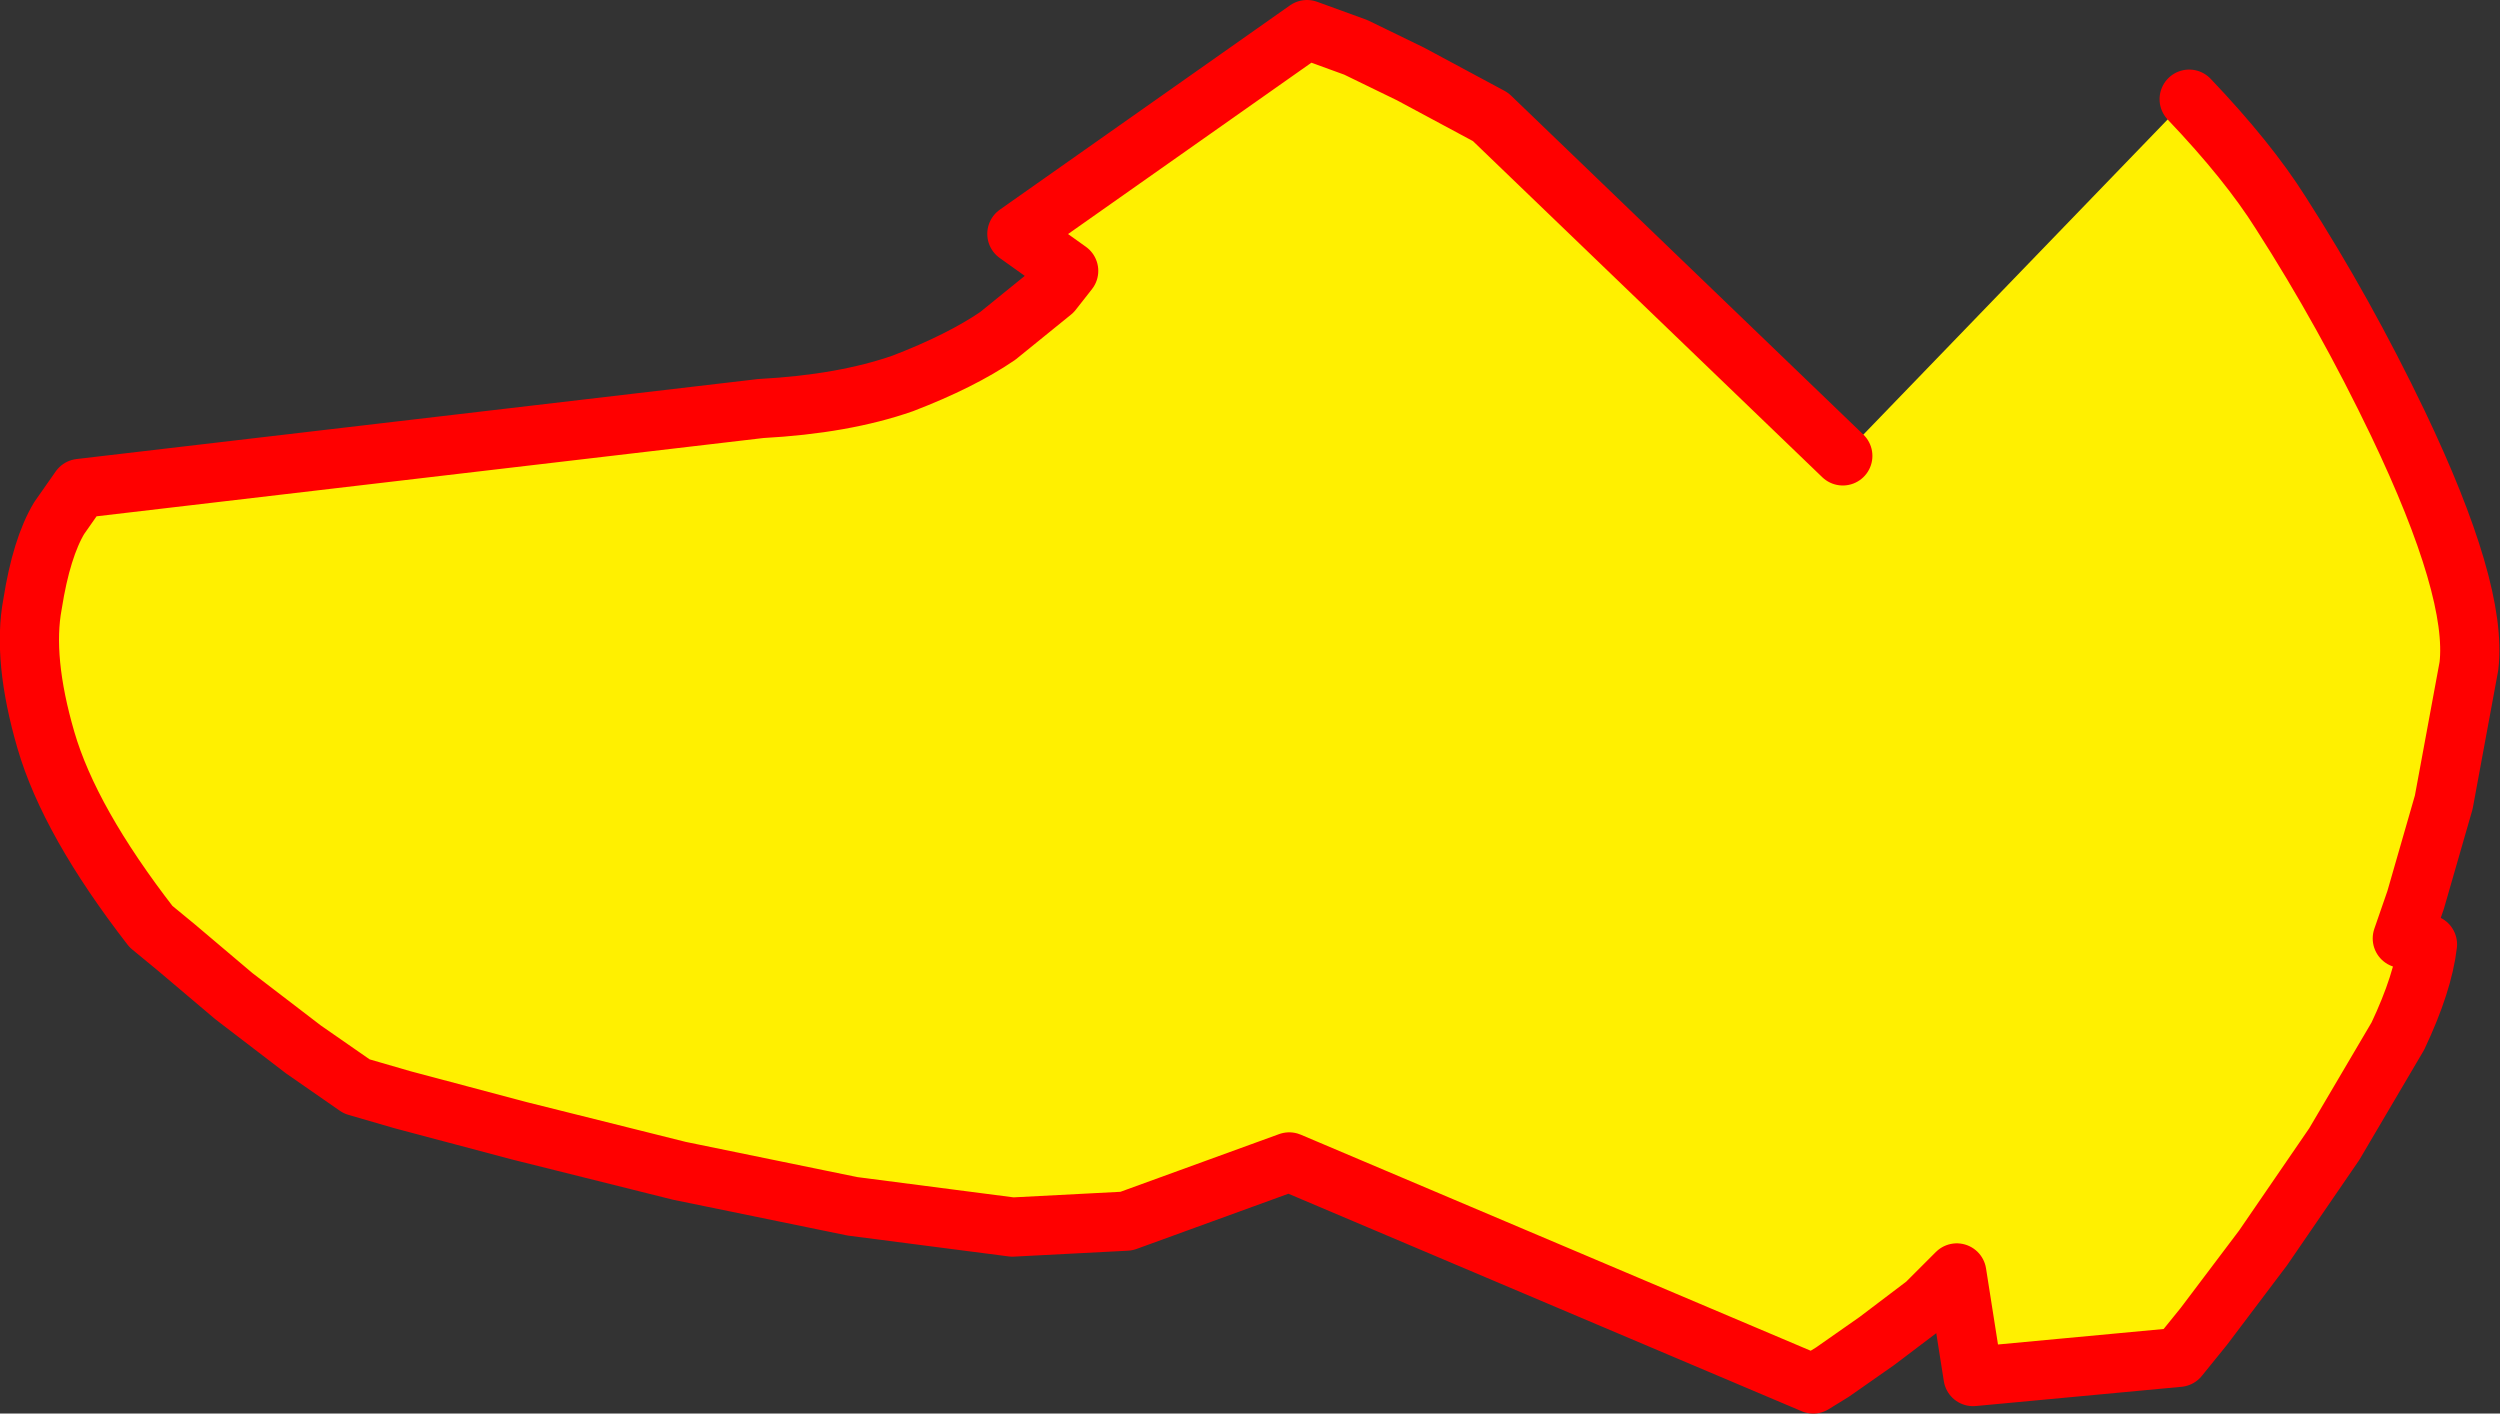
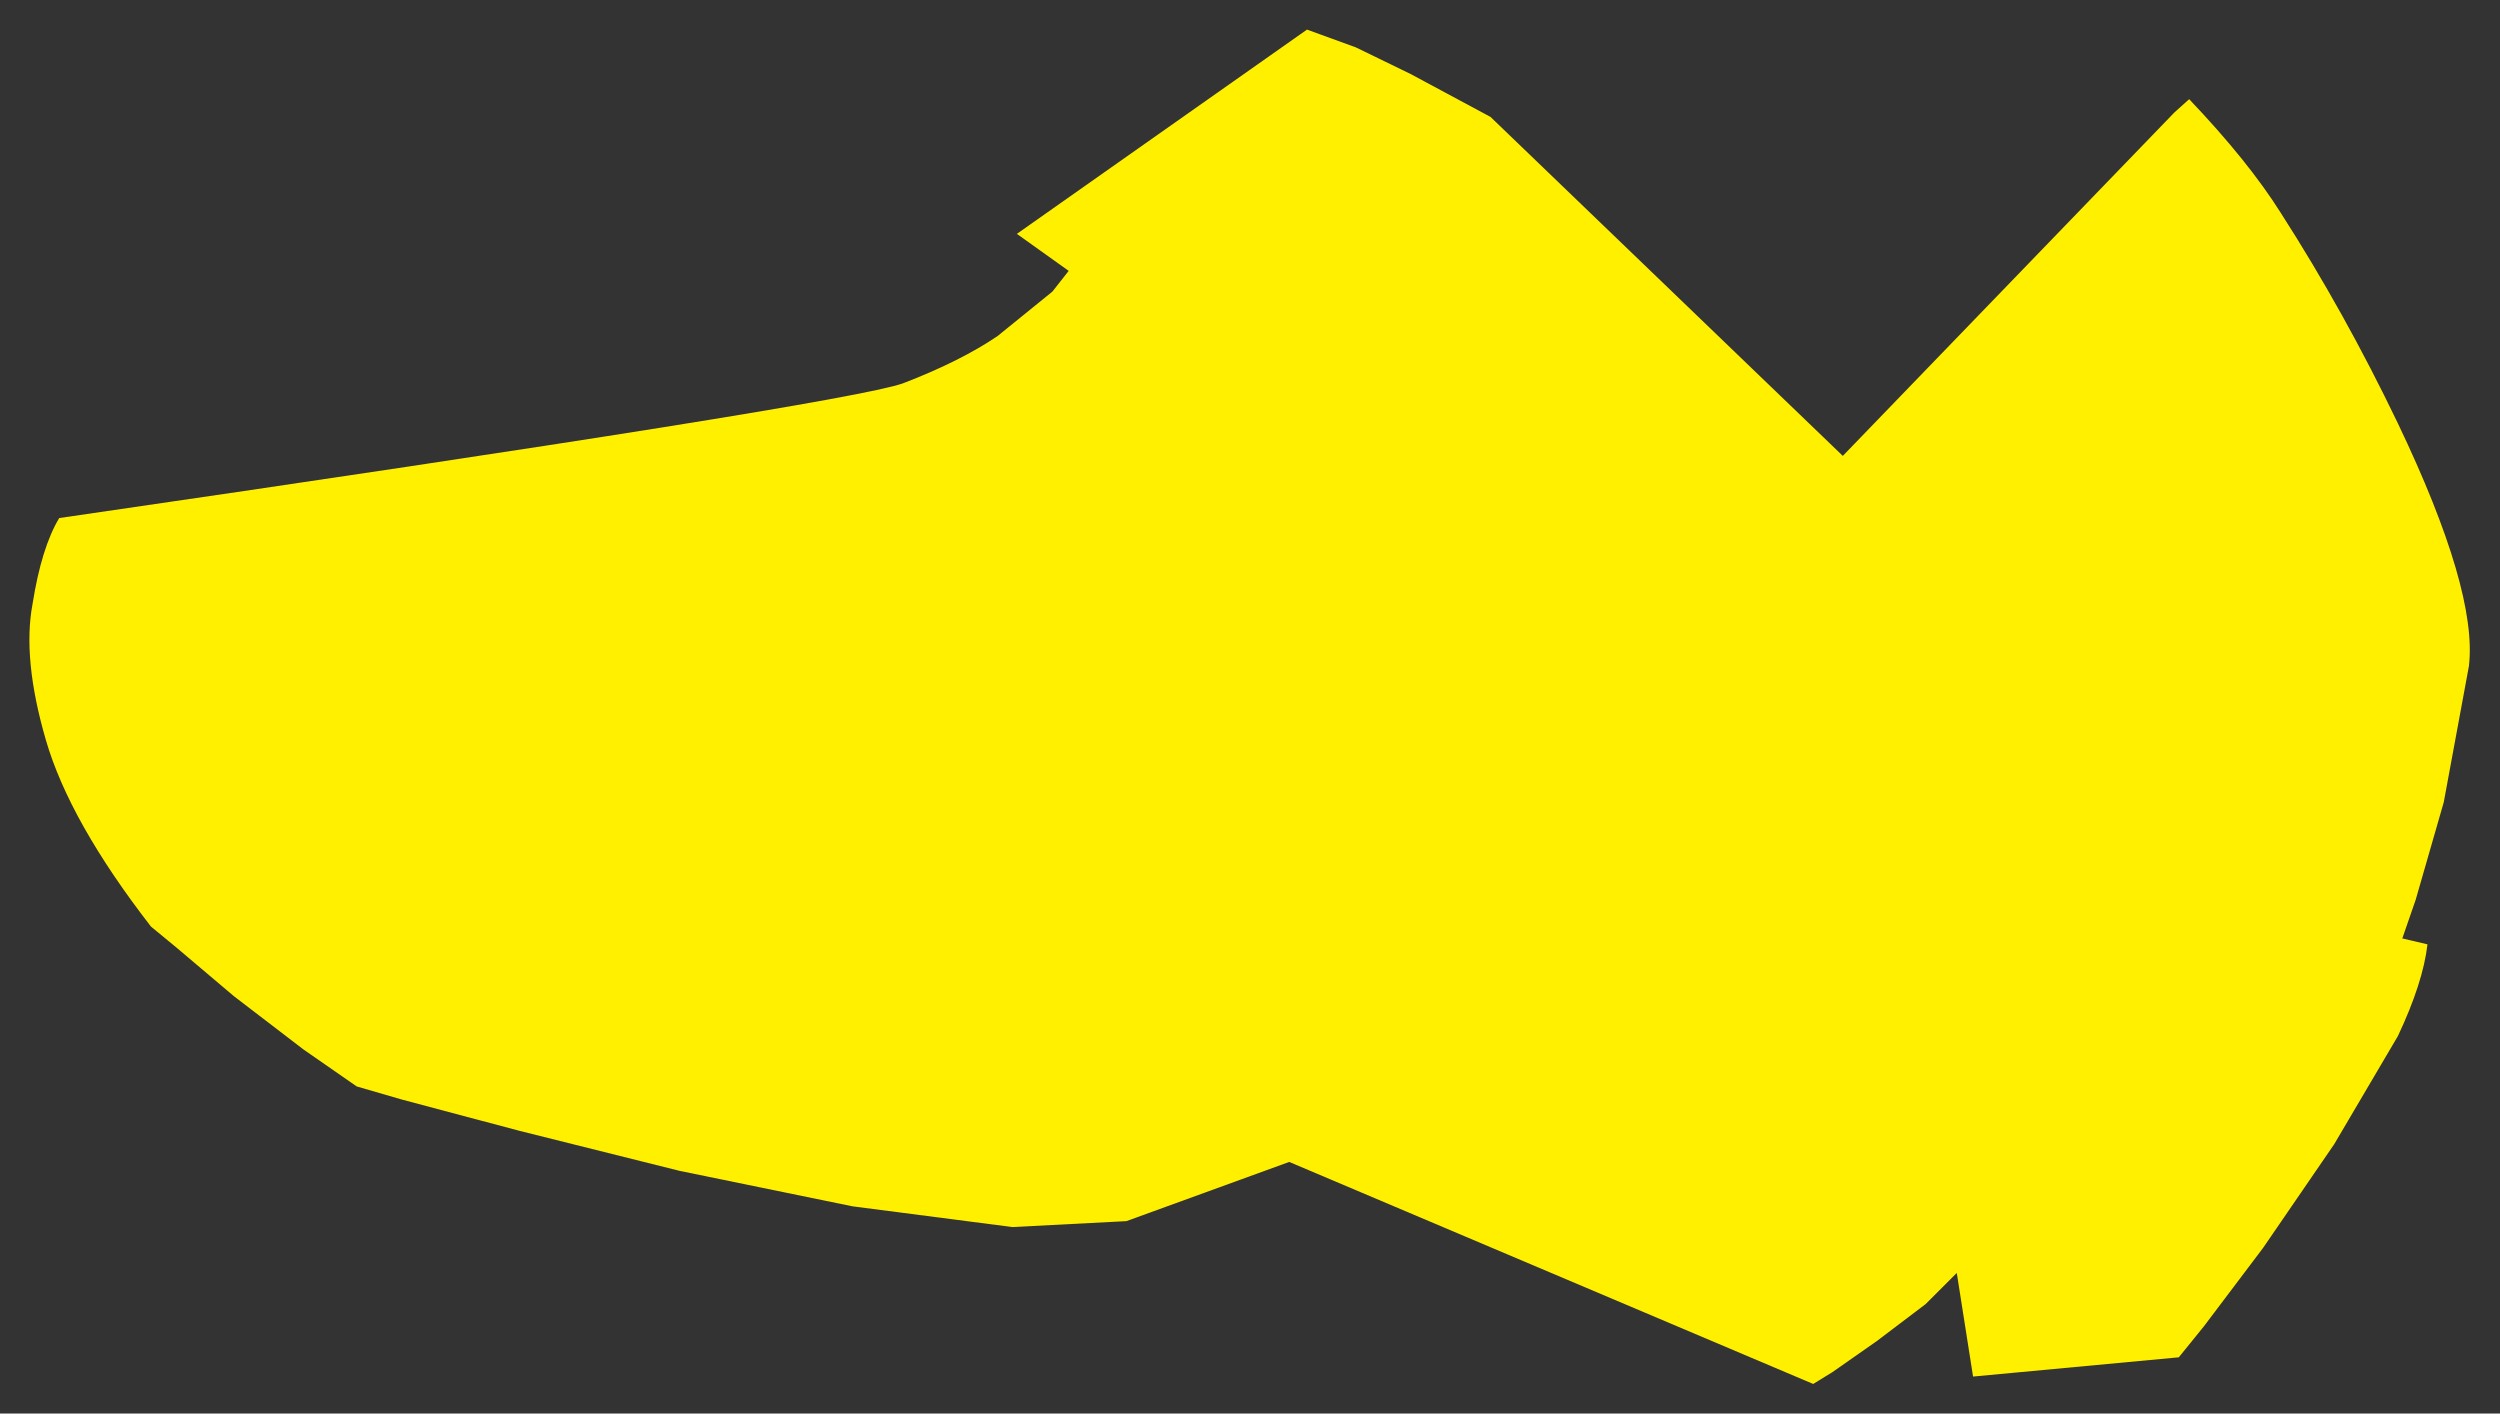
<svg xmlns="http://www.w3.org/2000/svg" height="47.75px" width="84.45px">
  <rect width="100%" height="100%" fill="#333333" stroke="none" />
  <g transform="matrix(1.0, 0.0, 0.0, 1.0, 69.05, -139.0)">
-     <path d="M-6.8 154.4 L4.4 142.8 4.9 142.35 Q6.9 144.45 8.0 146.2 10.15 149.55 11.95 153.3 14.65 158.95 14.35 161.5 L13.5 166.1 12.55 169.4 12.1 170.7 12.95 170.9 Q12.8 172.2 11.95 174.0 L9.8 177.65 7.4 181.15 5.4 183.8 4.55 184.85 -2.4 185.5 -2.95 182.0 -4.0 183.05 -5.65 184.3 -7.15 185.35 -7.8 185.75 -25.5 178.25 -31.0 180.25 -34.85 180.45 -40.25 179.75 -46.1 178.55 -51.5 177.2 -55.45 176.15 -57.0 175.7 -58.8 174.45 -61.15 172.65 -63.1 171.0 -63.95 170.3 Q-66.7 166.75 -67.5 164.0 -68.3 161.25 -67.95 159.4 -67.65 157.5 -67.05 156.5 L-66.35 155.5 -43.35 152.8 Q-40.55 152.65 -38.55 151.95 -36.6 151.2 -35.35 150.35 L-33.5 148.85 -32.95 148.15 -34.7 146.9 -24.9 140.0 -23.25 140.6 -21.4 141.5 -18.7 142.95 -6.8 154.4" fill="#fff000" fill-rule="evenodd" stroke="none" />
-     <path d="M-6.8 154.4 L-18.7 142.95 -21.4 141.5 -23.25 140.6 -24.9 140.0 -34.7 146.9 -32.95 148.15 -33.5 148.85 -35.35 150.35 Q-36.6 151.2 -38.55 151.95 -40.55 152.65 -43.35 152.8 L-66.35 155.5 -67.05 156.5 Q-67.65 157.5 -67.95 159.4 -68.3 161.25 -67.5 164.0 -66.7 166.75 -63.95 170.3 L-63.1 171.0 -61.15 172.65 -58.8 174.45 -57.0 175.7 -55.45 176.15 -51.5 177.2 -46.1 178.55 -40.25 179.75 -34.85 180.45 -31.0 180.25 -25.5 178.25 -7.8 185.75 -7.15 185.35 -5.65 184.3 -4.0 183.05 -2.95 182.0 -2.4 185.5 4.55 184.85 5.4 183.8 7.4 181.15 9.8 177.65 11.95 174.0 Q12.8 172.2 12.95 170.9 L12.1 170.7 12.55 169.4 13.5 166.1 14.35 161.5 Q14.65 158.95 11.95 153.3 10.15 149.55 8.0 146.2 6.9 144.45 4.9 142.35" fill="none" stroke="#ff0000" stroke-linecap="round" stroke-linejoin="round" stroke-width="2.0" />
+     <path d="M-6.8 154.4 L4.4 142.8 4.9 142.35 Q6.9 144.45 8.0 146.2 10.15 149.55 11.95 153.3 14.65 158.95 14.35 161.5 L13.5 166.1 12.55 169.4 12.1 170.7 12.95 170.9 Q12.8 172.2 11.95 174.0 L9.8 177.65 7.4 181.15 5.4 183.8 4.55 184.85 -2.4 185.5 -2.95 182.0 -4.0 183.05 -5.65 184.3 -7.15 185.35 -7.8 185.75 -25.5 178.25 -31.0 180.25 -34.85 180.45 -40.25 179.75 -46.1 178.55 -51.5 177.2 -55.45 176.15 -57.0 175.7 -58.8 174.45 -61.15 172.65 -63.1 171.0 -63.95 170.3 Q-66.7 166.75 -67.5 164.0 -68.3 161.25 -67.95 159.4 -67.65 157.5 -67.05 156.5 Q-40.55 152.65 -38.55 151.95 -36.6 151.2 -35.35 150.35 L-33.5 148.85 -32.95 148.15 -34.7 146.9 -24.9 140.0 -23.25 140.6 -21.4 141.5 -18.7 142.95 -6.8 154.4" fill="#fff000" fill-rule="evenodd" stroke="none" />
  </g>
</svg>